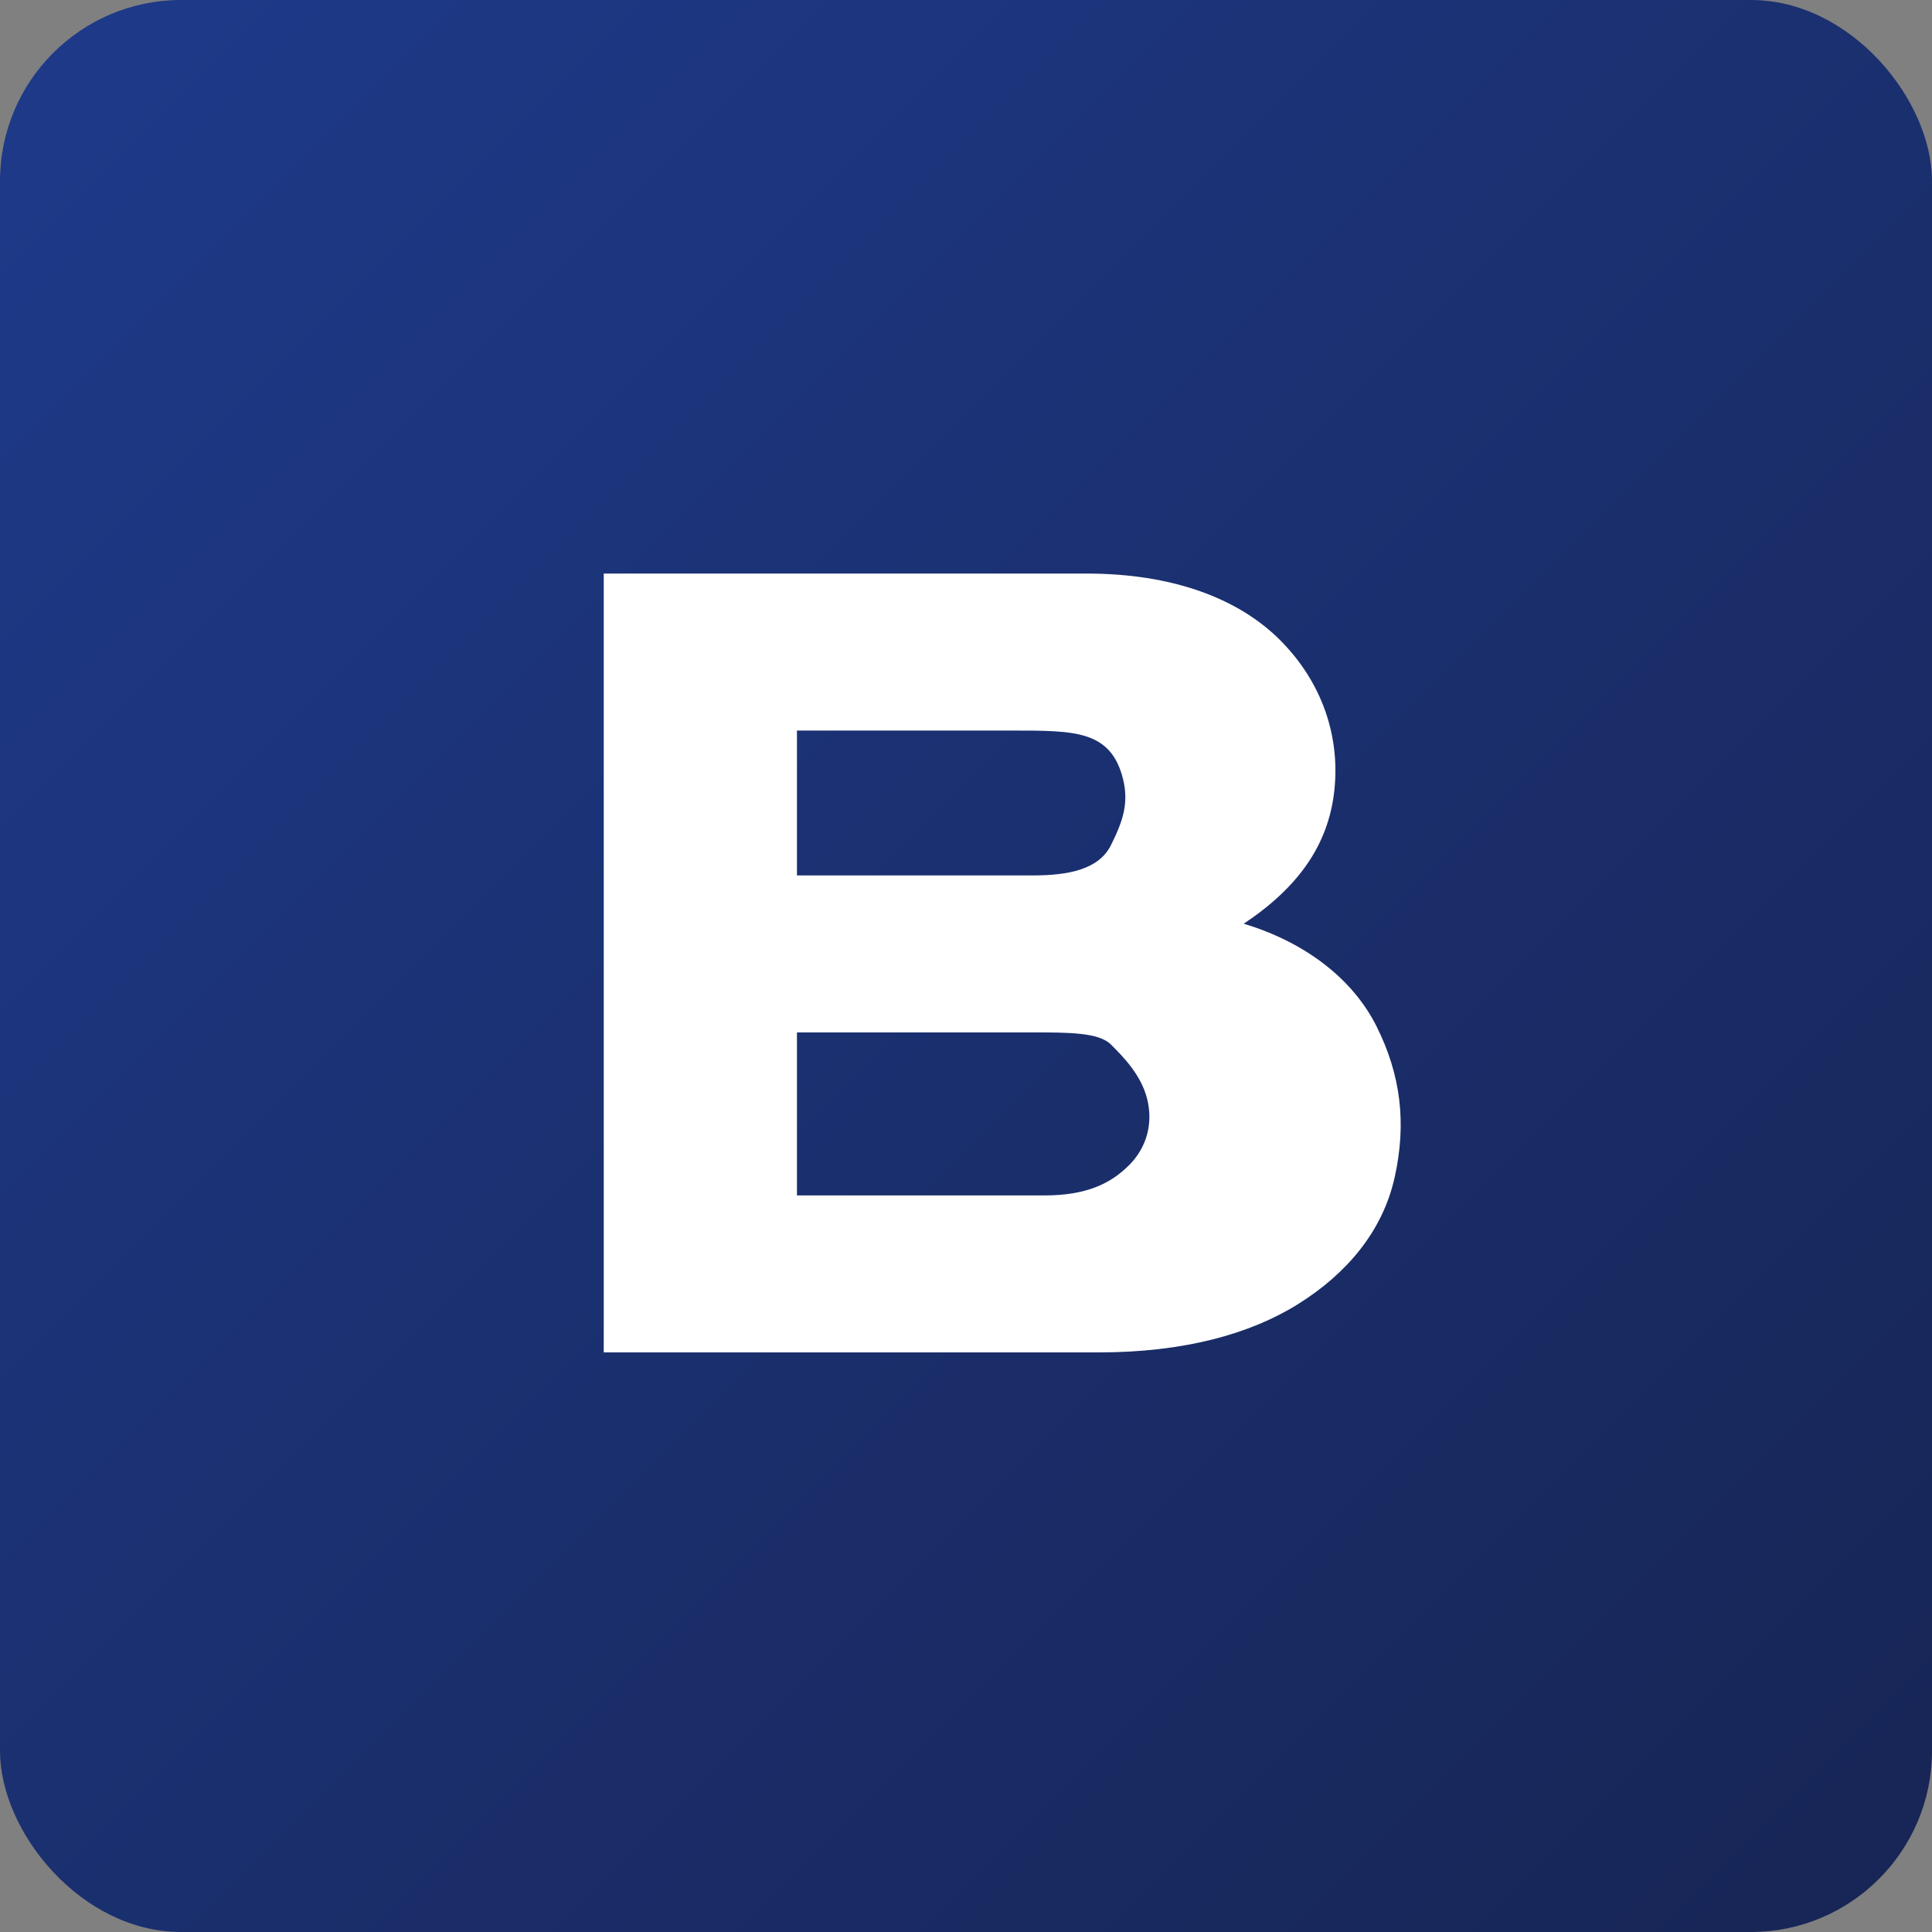
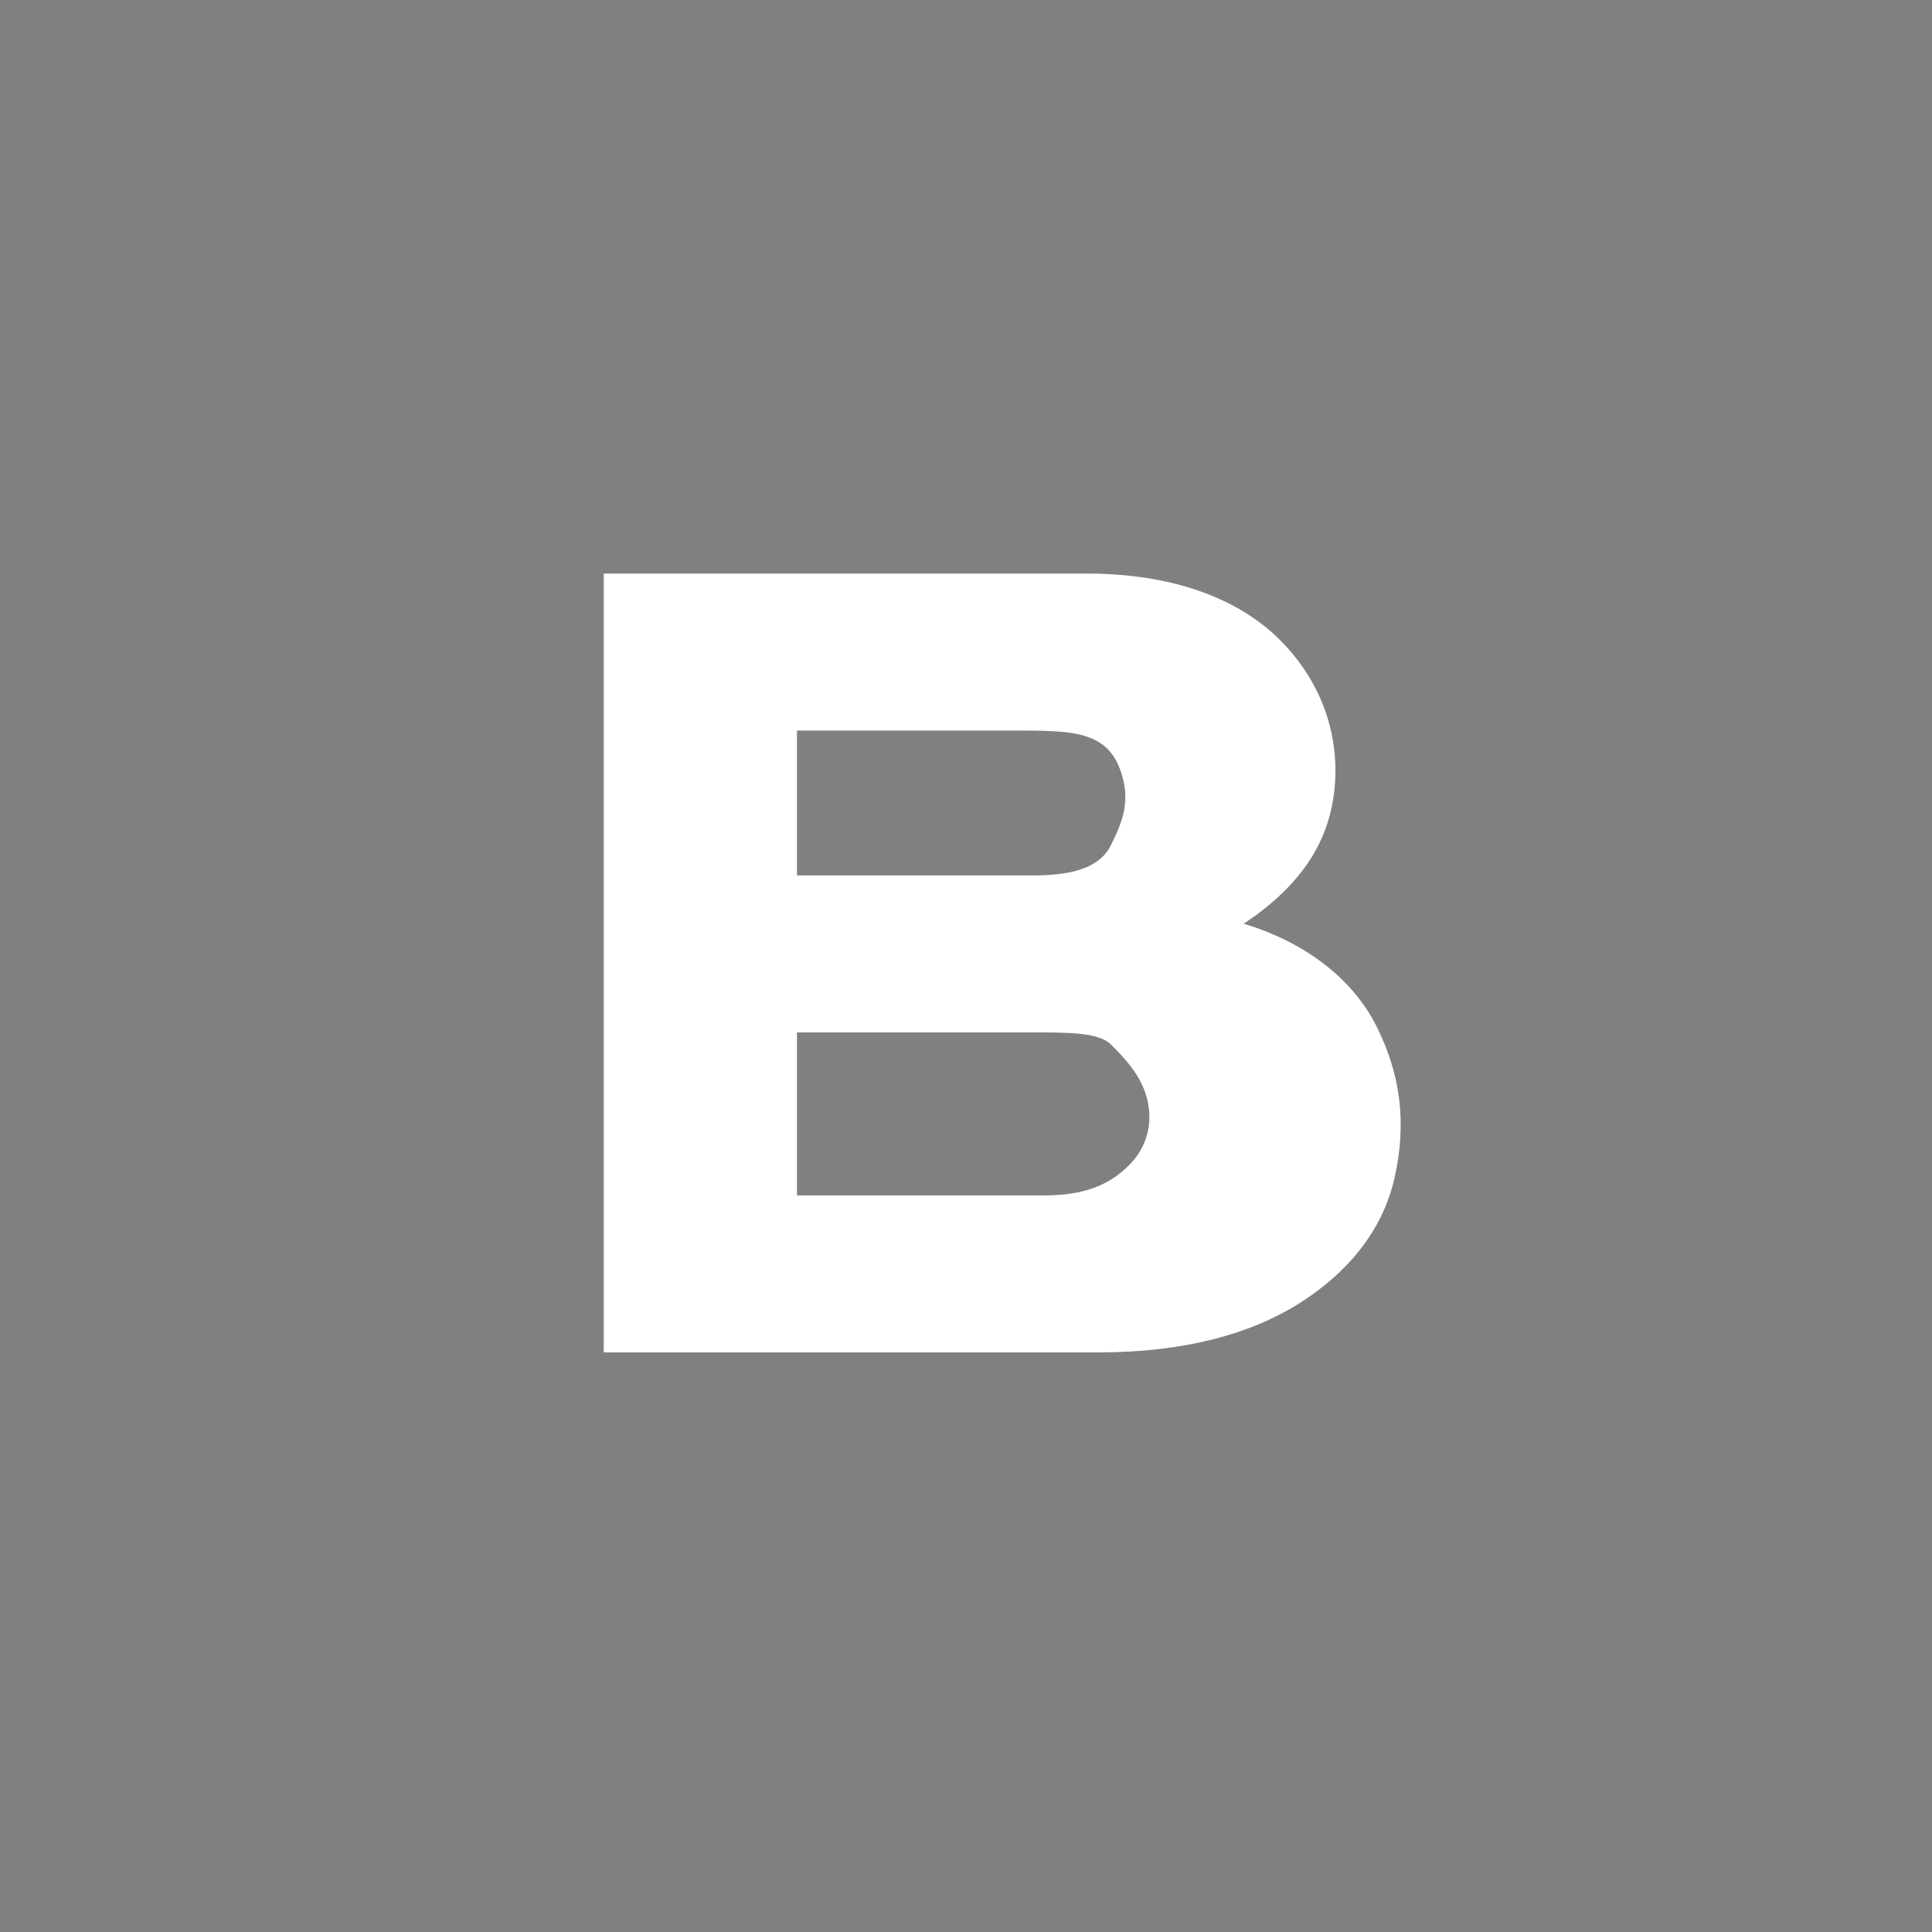
<svg xmlns="http://www.w3.org/2000/svg" width="32" height="32" viewBox="0 0 32 32" fill="none">
  <rect x="0" y="0" width="32" height="32" fill="#808080" stroke="none" />
-   <rect width="32" height="32" rx="3" fill="url(#paint0_linear)" />
  <path d="M10 9.5H18C19.4 9.5 20.5 9.9 21.2 10.6C21.9 11.3 22.2 12.2 22.1 13.1C22 14 21.5 14.7 20.6 15.3C21.6 15.6 22.4 16.2 22.8 17C23.2 17.8 23.3 18.6 23.1 19.5C22.9 20.4 22.3 21.1 21.5 21.6C20.7 22.1 19.6 22.4 18.2 22.4H10V9.5ZM13.2 12.1V14.5H17.1C17.7 14.5 18.2 14.4 18.4 14C18.6 13.6 18.7 13.3 18.6 12.9C18.5 12.5 18.3 12.3 18 12.2C17.7 12.1 17.3 12.1 16.7 12.1H13.2ZM13.2 17.1V19.8H17.3C18 19.8 18.4 19.6 18.7 19.3C19 19 19.1 18.6 19 18.2C18.9 17.8 18.6 17.5 18.4 17.3C18.2 17.1 17.7 17.1 17.1 17.1H13.2Z" fill="white" />
  <defs>
    <linearGradient id="paint0_linear" x1="0" y1="0" x2="32" y2="32" gradientUnits="userSpaceOnUse">
      <stop offset="0%" stop-color="#1E3A8A" />
      <stop offset="100%" stop-color="#172554" />
    </linearGradient>
  </defs>
</svg>